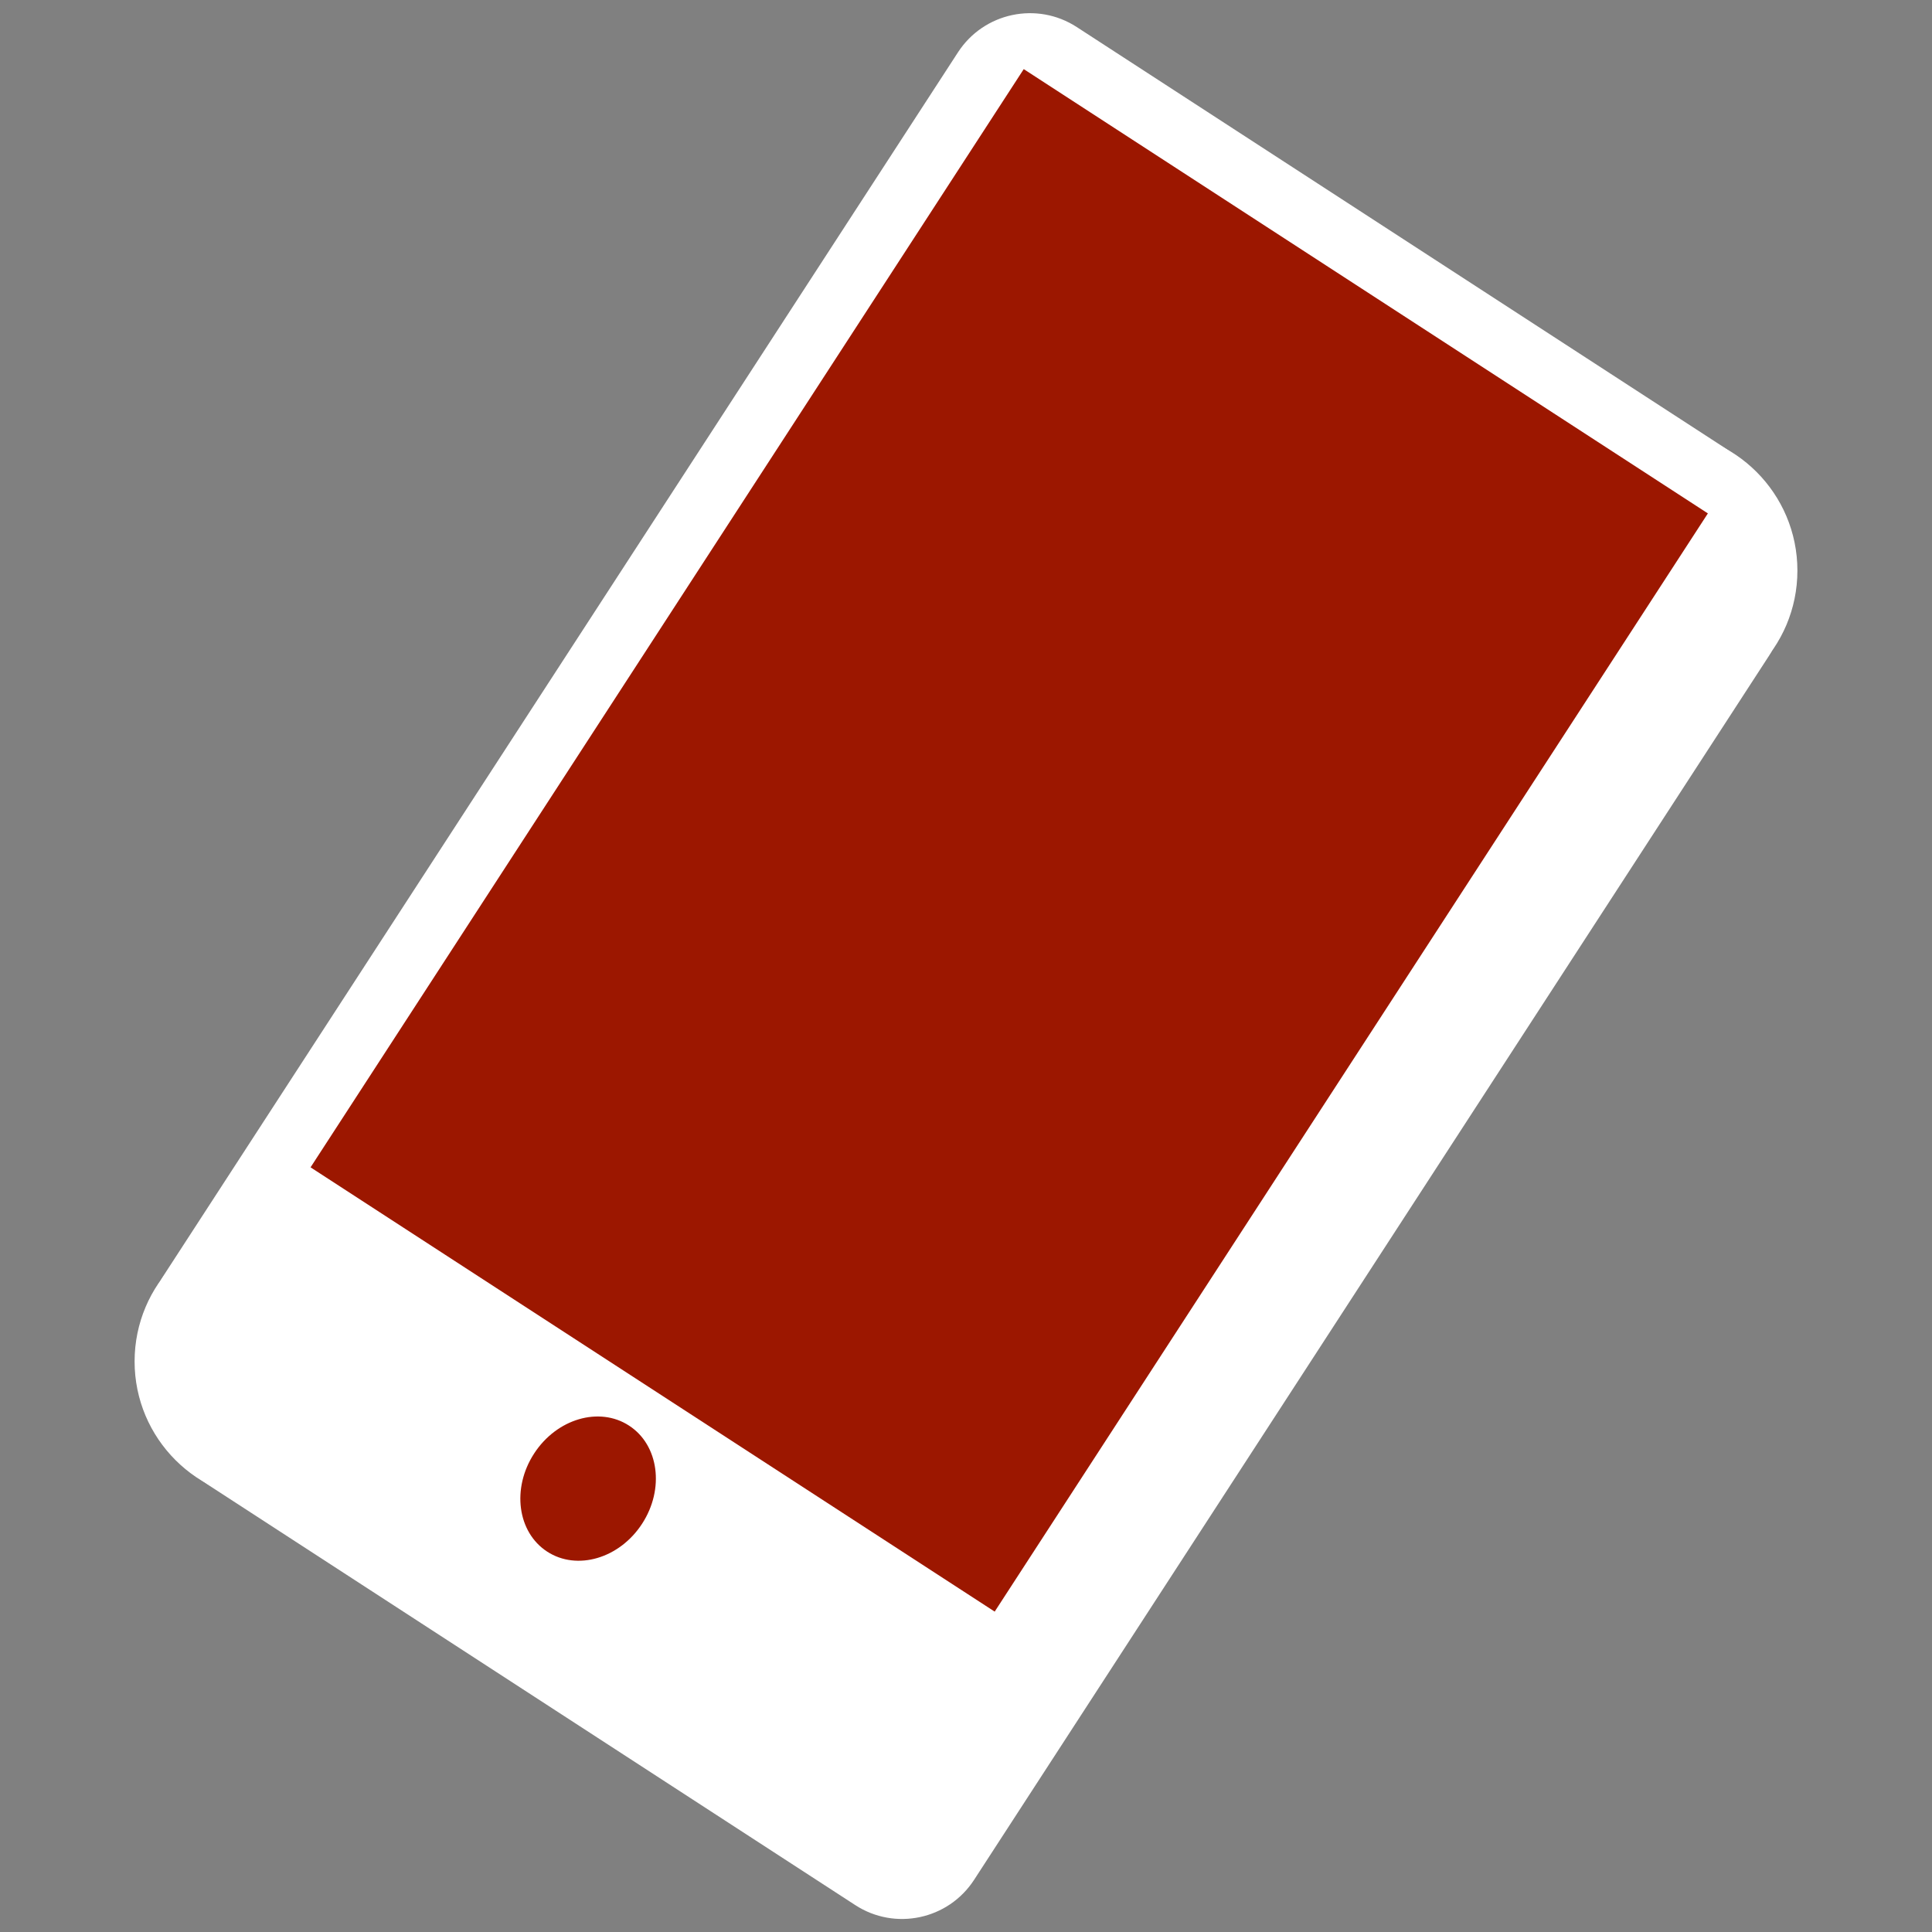
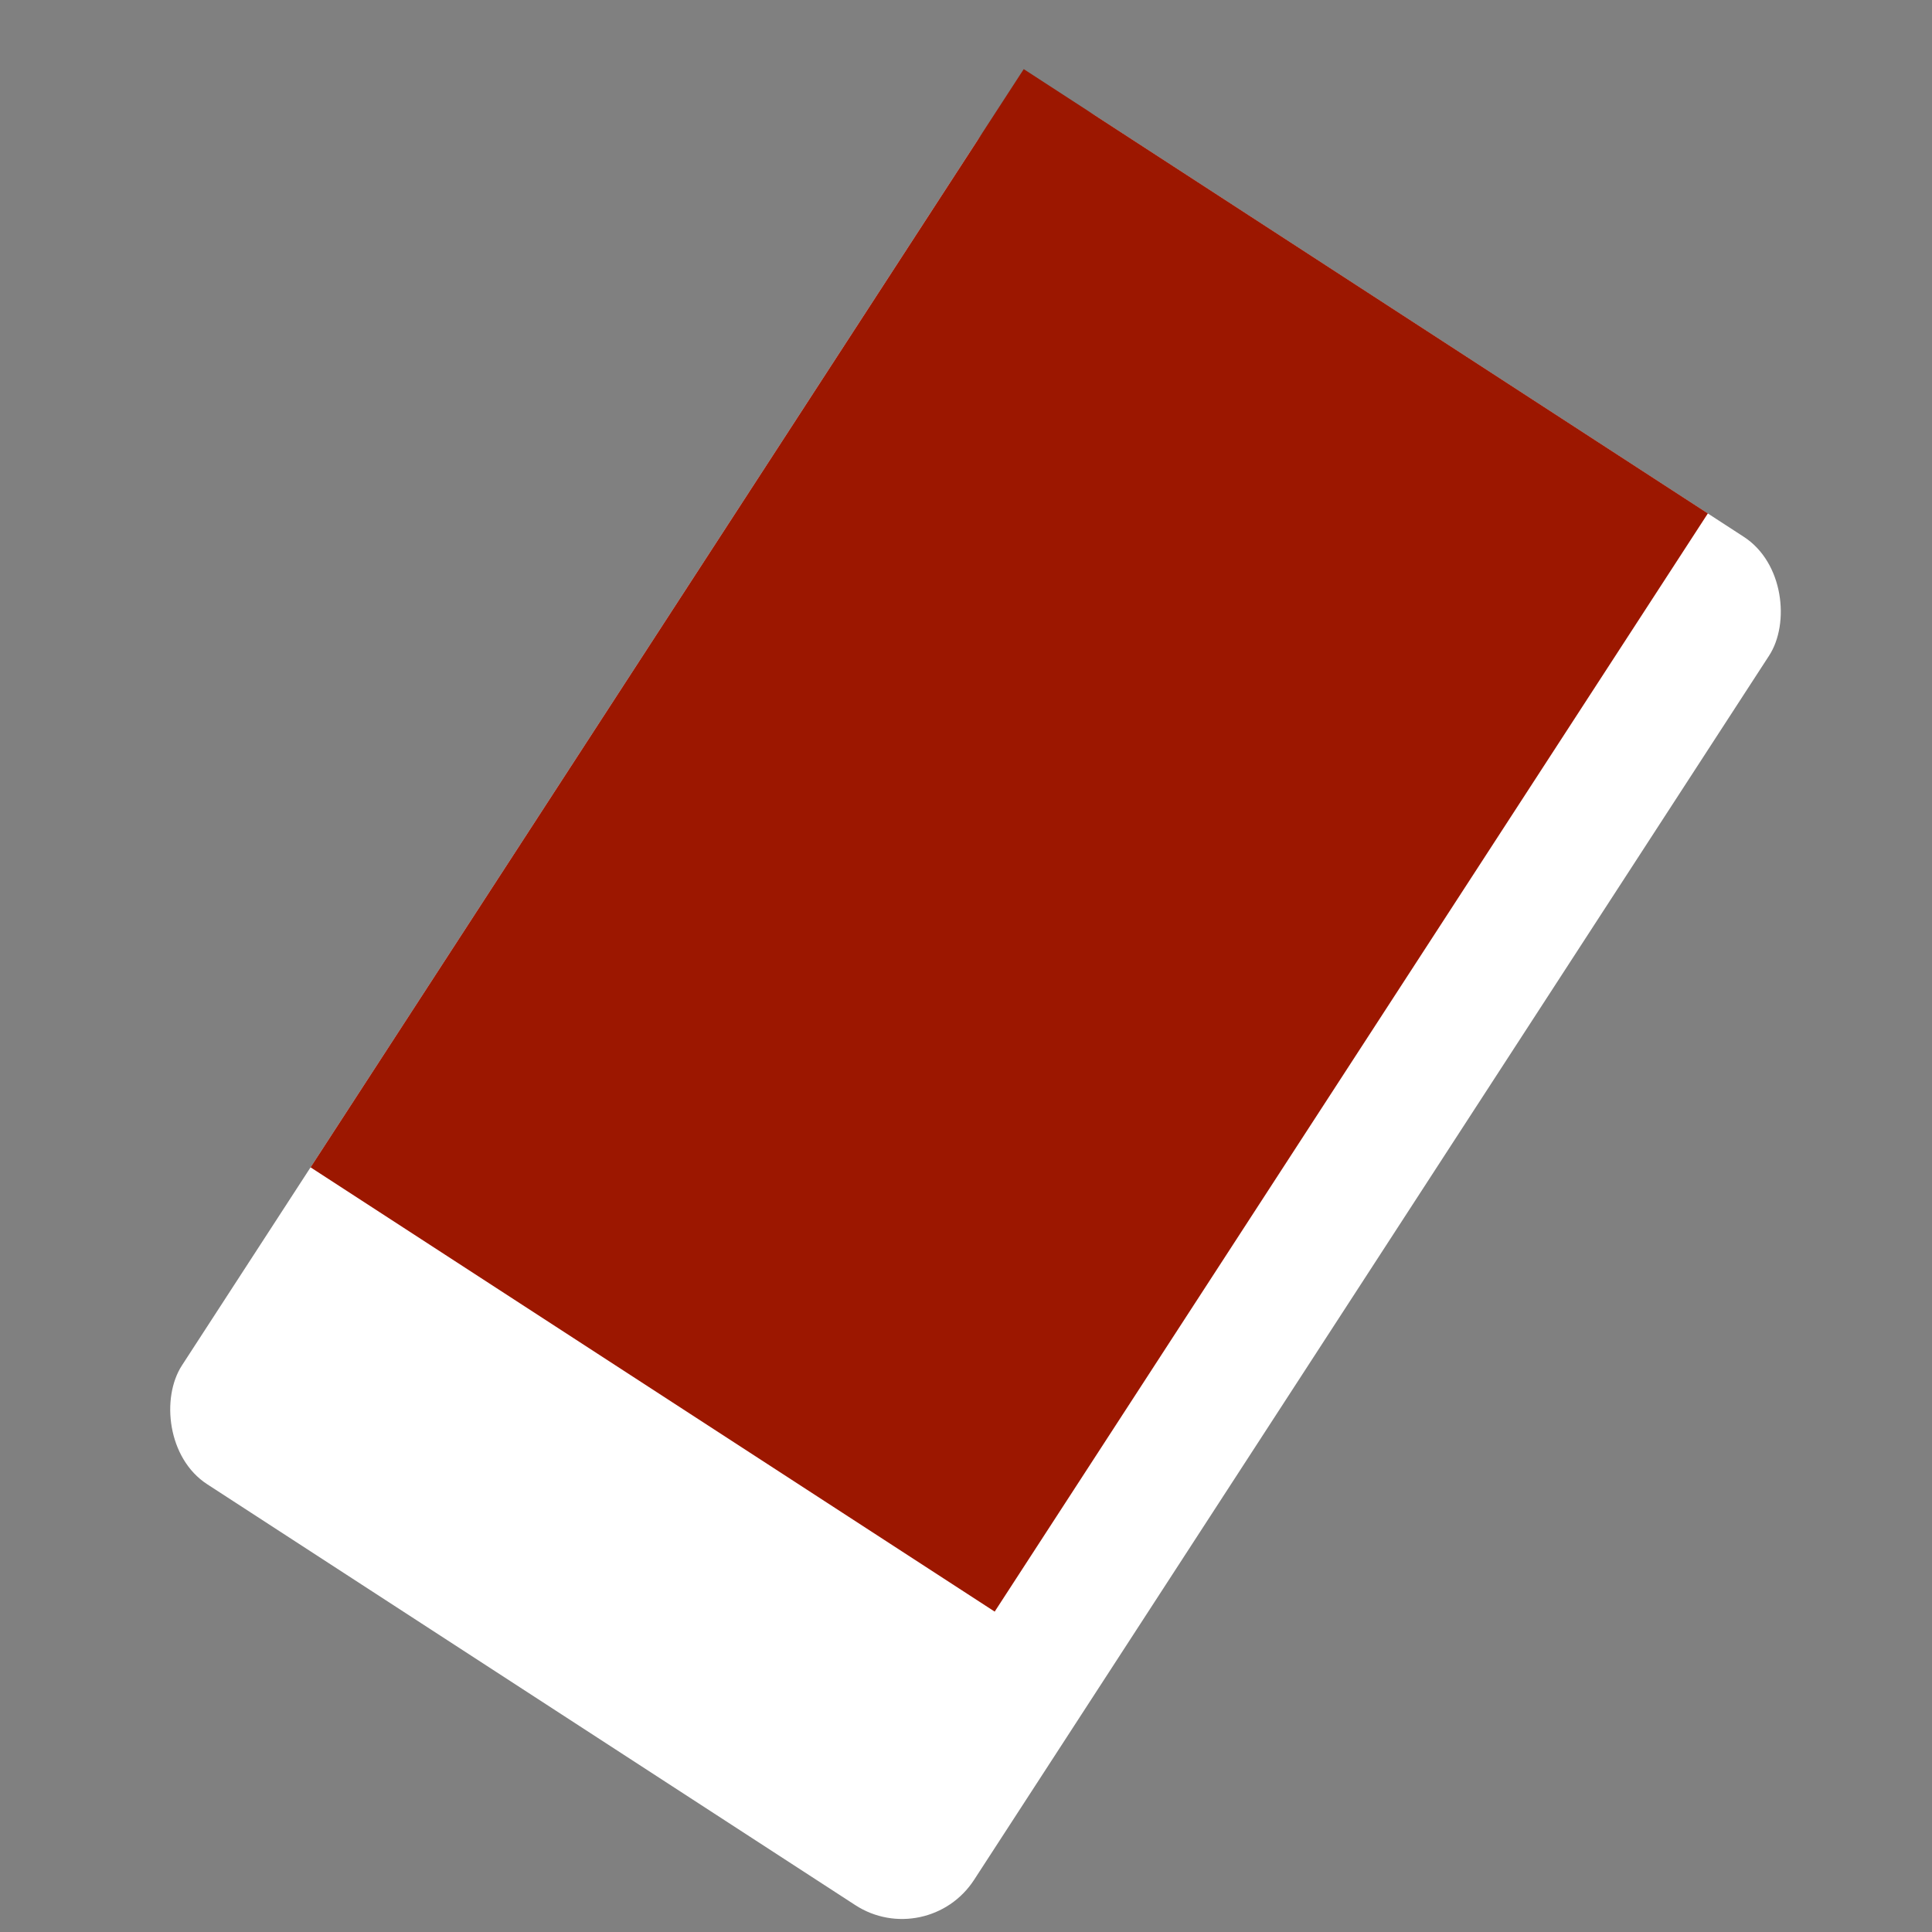
<svg xmlns="http://www.w3.org/2000/svg" viewBox="0 0 90 90" width="90" height="90">
  <rect x="0" y="0" width="90" height="90" fill="#808080" stroke="none" />
  <defs>
    <style>.cls-1{fill:none;}.cls-2{fill:#fff;}.cls-3{fill:#9c1700;}</style>
  </defs>
  <g id="layer_2" data-name="layer 2">
    <g id="layer_2-2" data-name="layer 2">
-       <rect class="cls-1" width="90" height="90" />
-     </g>
+       </g>
    <g id="layer_1-2" data-name="layer 1">
      <rect class="cls-2" x="23.44" y="9.07" width="44" height="76" rx="4" transform="translate(32.97 -17.15) rotate(33)" />
-       <rect class="cls-2" x="22.56" y="4.93" width="44" height="76" rx="4" transform="translate(30.57 -17.34) rotate(33)" />
-       <circle class="cls-2" cx="12.77" cy="63.42" r="6.5" />
-       <circle class="cls-2" cx="77.23" cy="26.58" r="6.5" />
      <rect class="cls-3" x="28.01" y="8.65" width="38" height="61" transform="translate(28.91 -19.29) rotate(33)" />
-       <ellipse class="cls-3" cx="27.4" cy="69.34" rx="3.5" ry="3" transform="translate(-45.68 54.56) rotate(-57)" />
    </g>
  </g>
</svg>